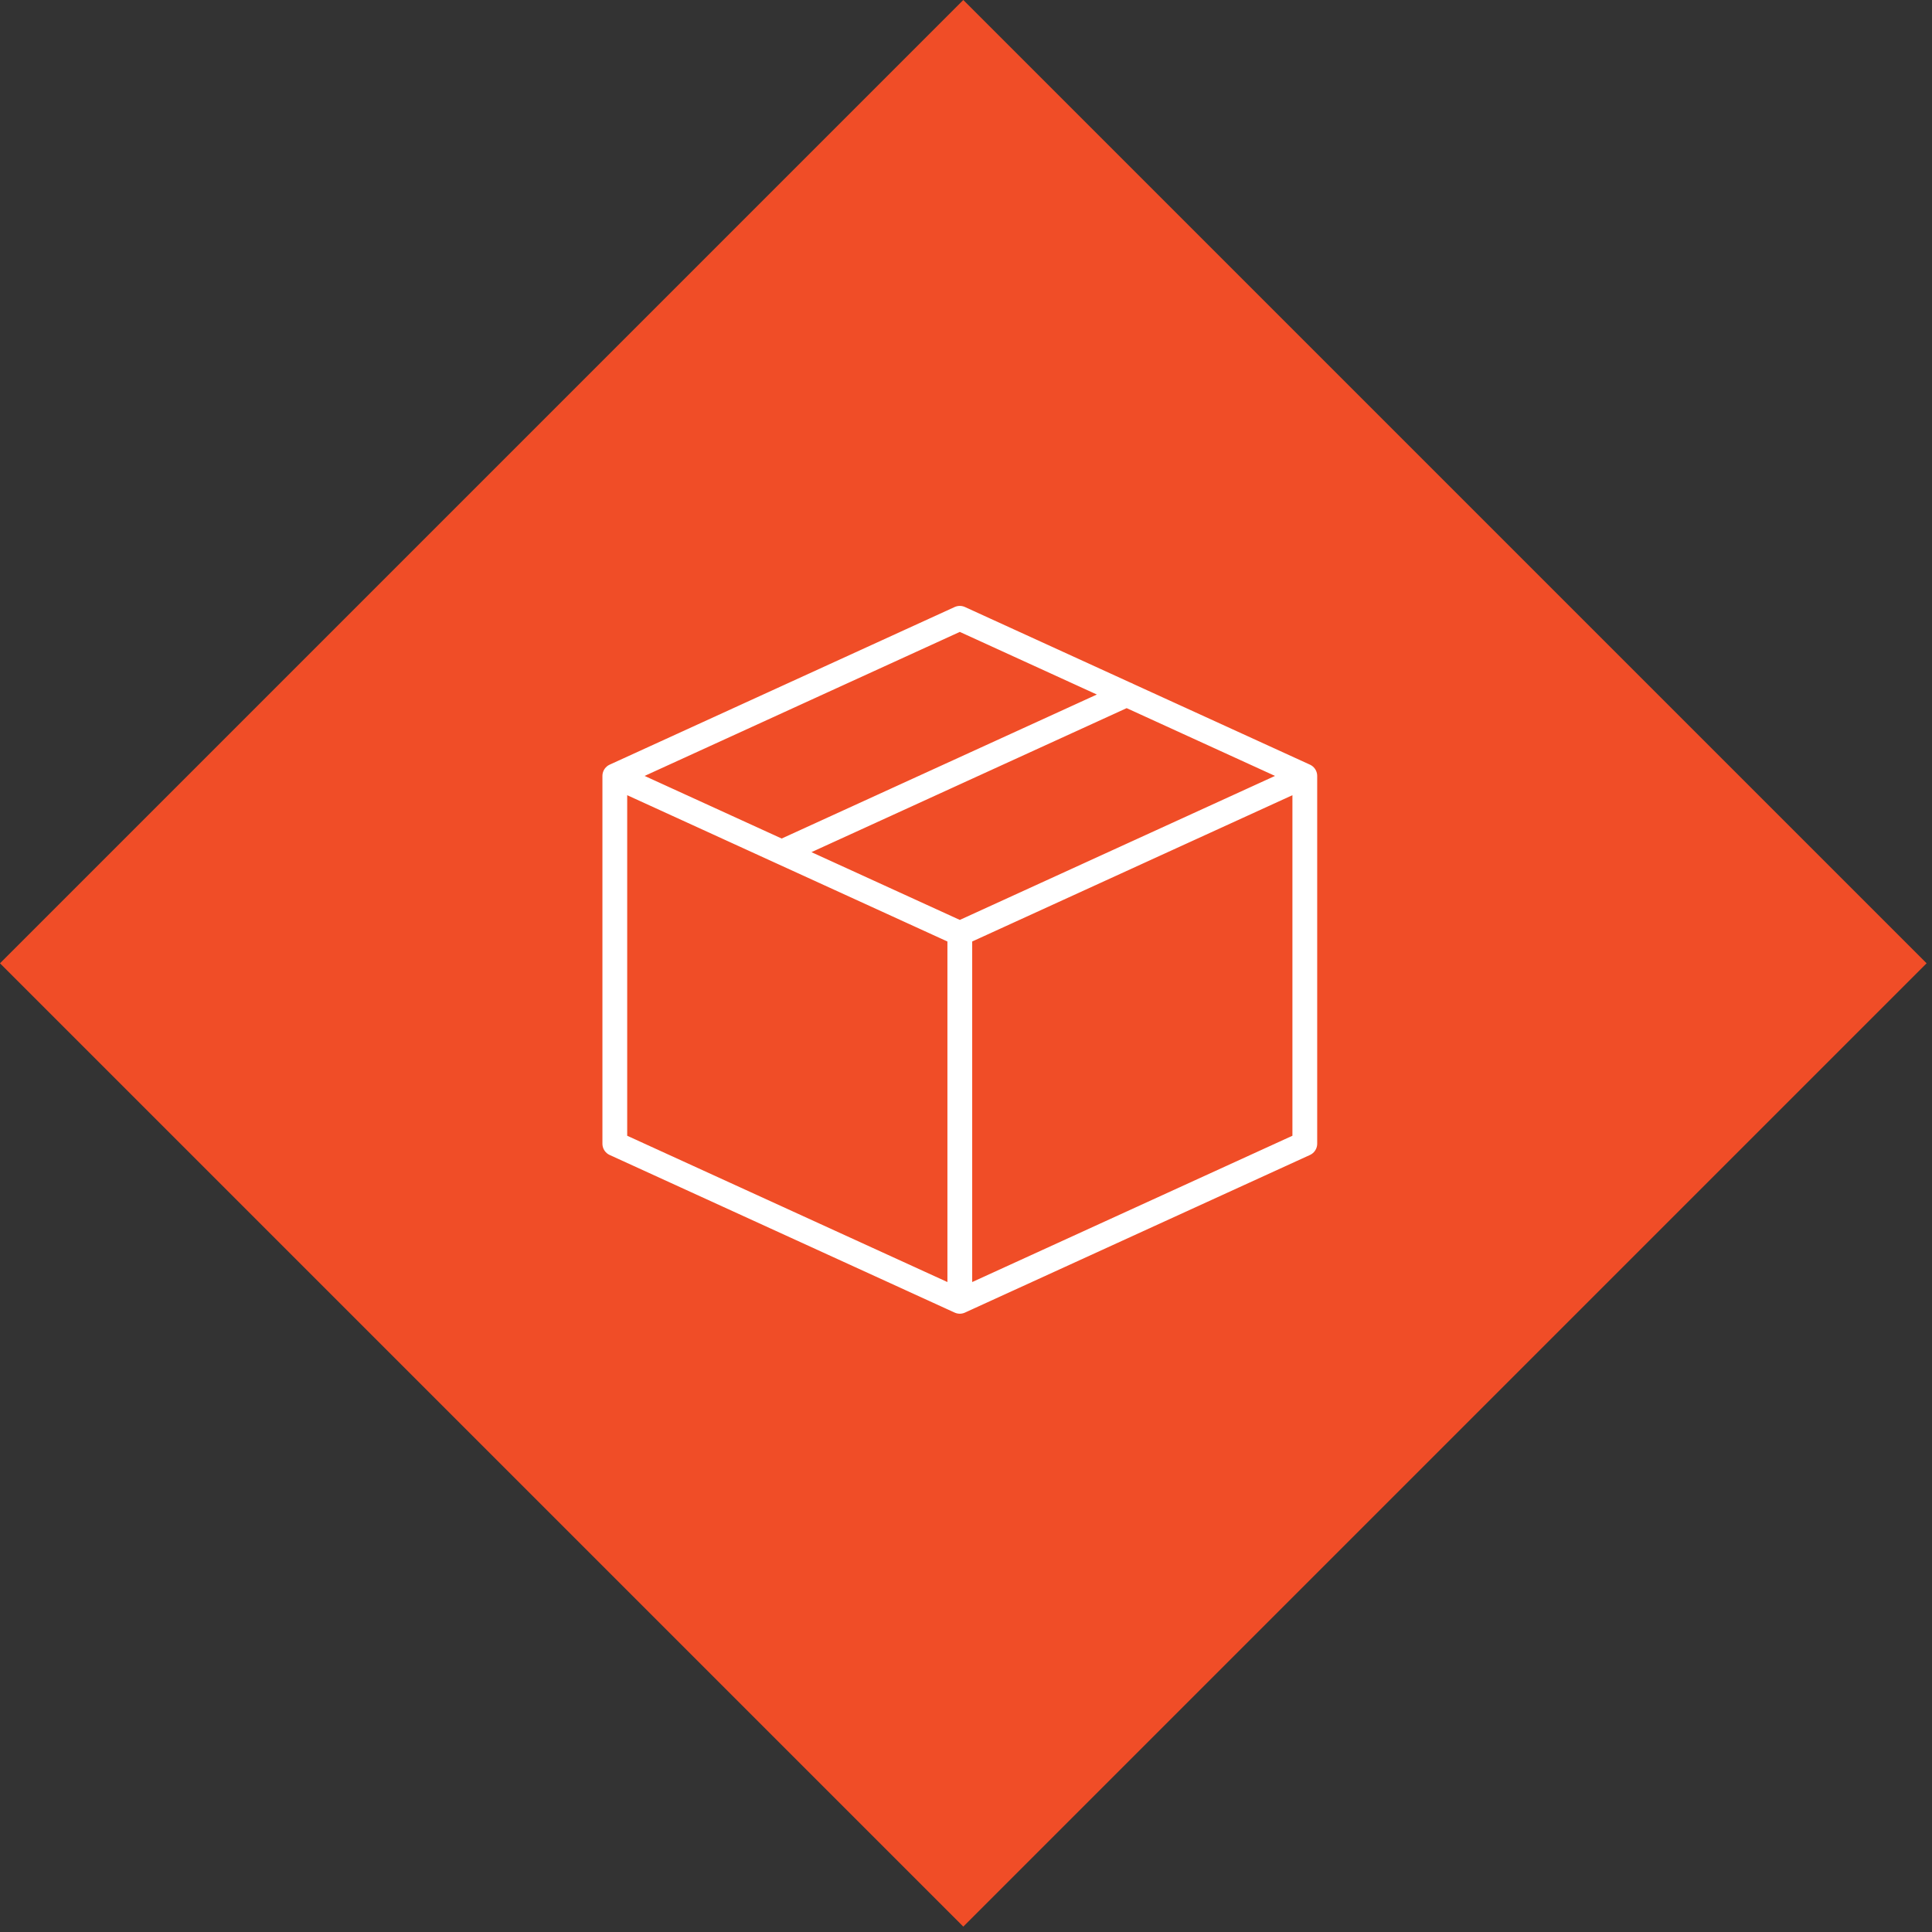
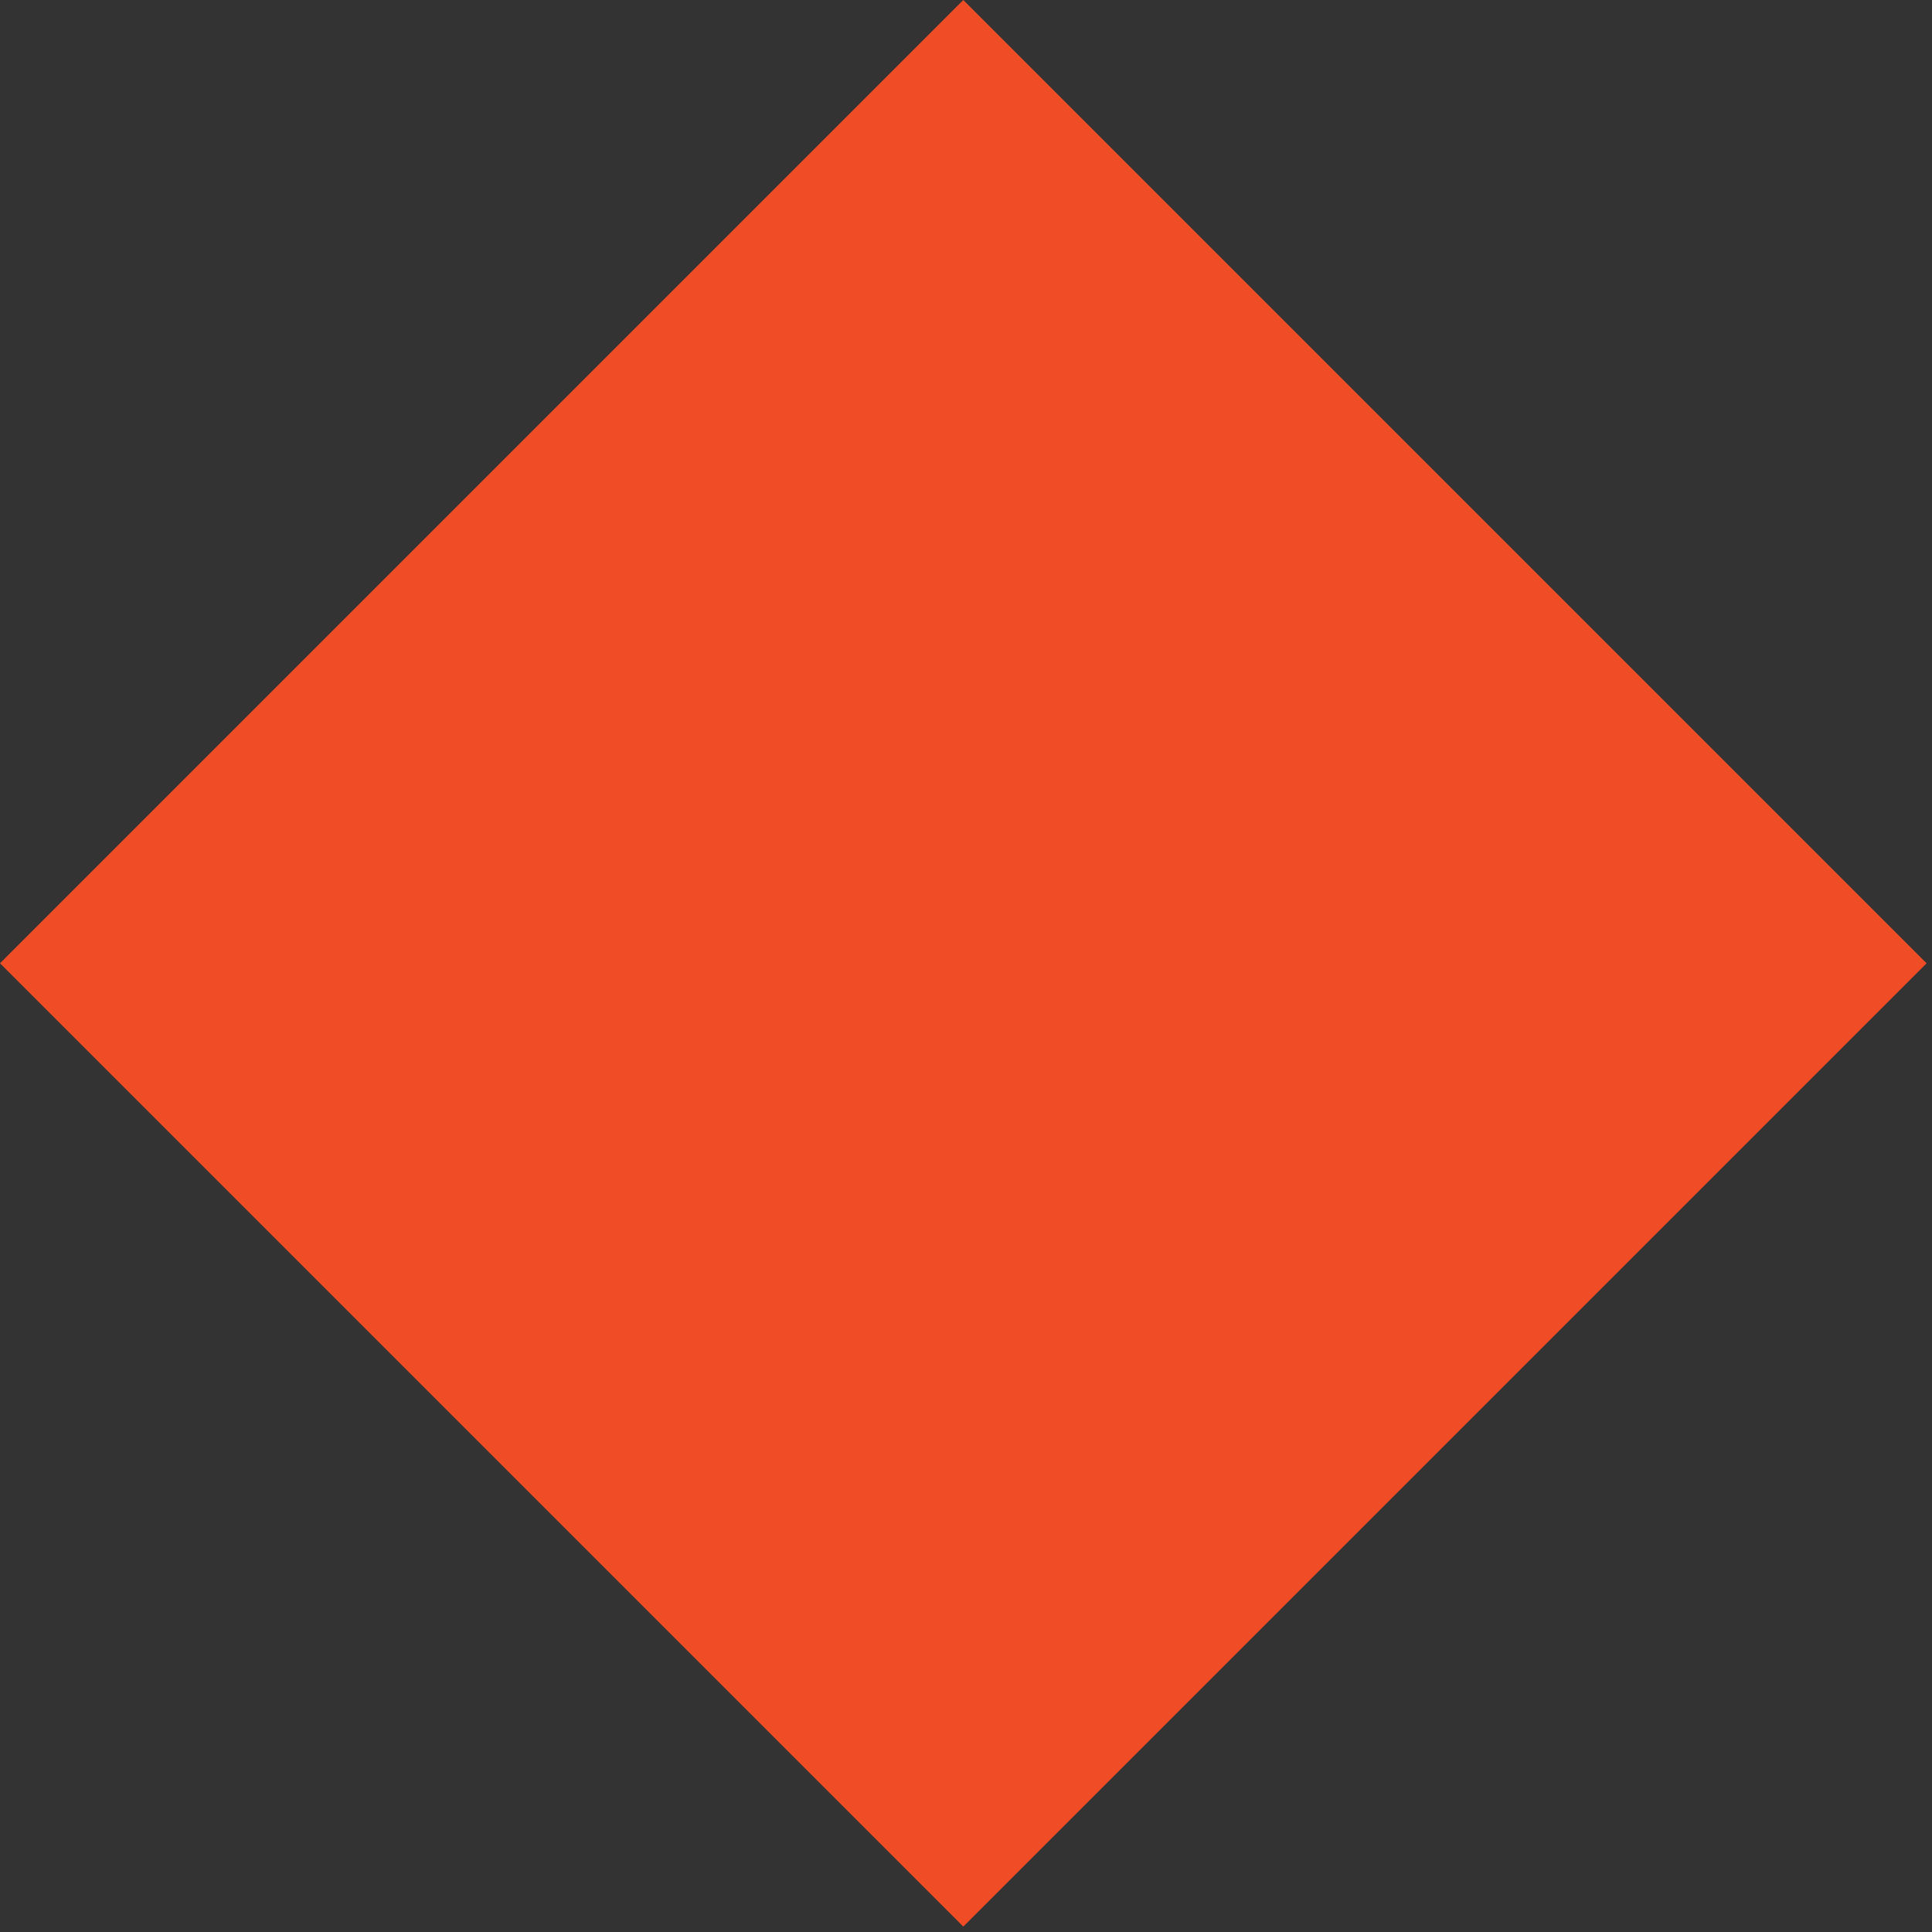
<svg xmlns="http://www.w3.org/2000/svg" width="156" height="156" viewBox="0 0 156 156" fill="none">
  <rect x="0" y="0" width="156" height="156" fill="#333333" stroke="none" />
  <rect x="77.782" width="110" height="110" transform="rotate(45 77.782 0)" fill="#F04D27" />
-   <path d="M105.357 62.652L77.5 75.379M105.357 62.652L77.5 49.924L49.643 62.652M105.357 62.652V92.349L77.5 105.076M77.5 75.379L49.643 62.652M77.5 75.379V105.076M49.643 62.652L49.643 92.349L77.5 105.076M63.124 68.803L90.981 56.076" stroke="white" stroke-width="2" stroke-miterlimit="10" stroke-linecap="round" stroke-linejoin="round" />
</svg>